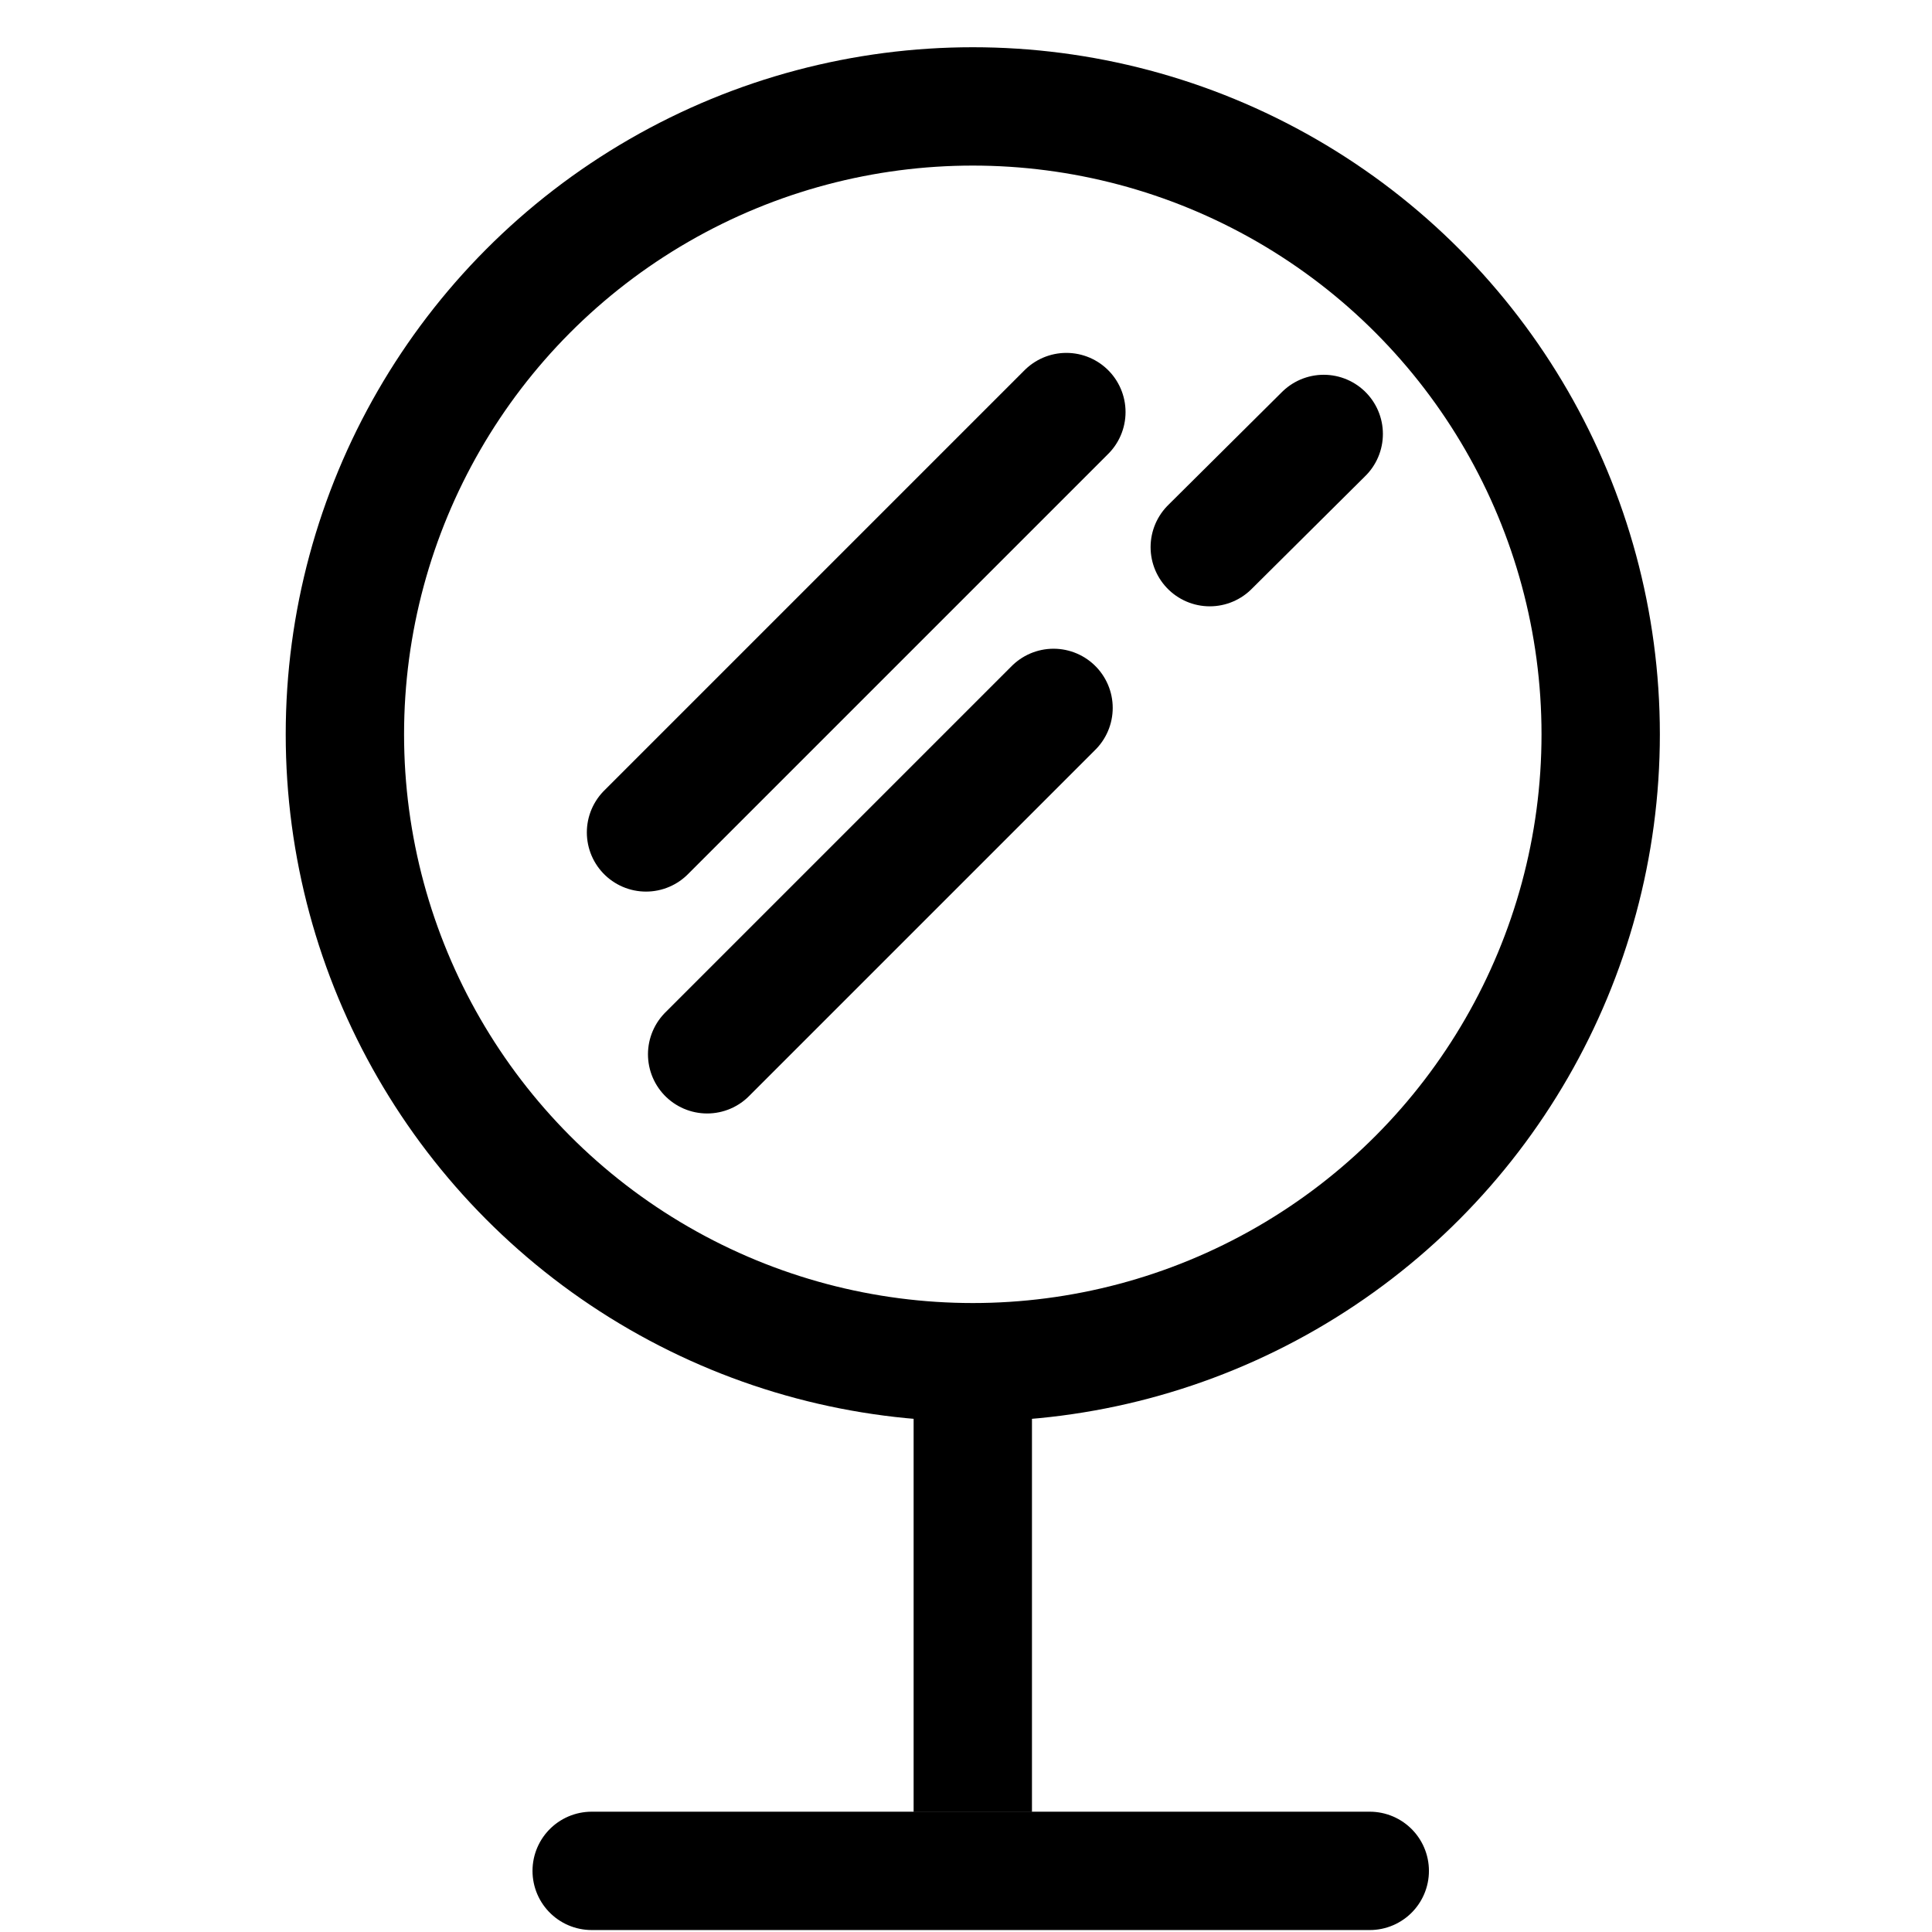
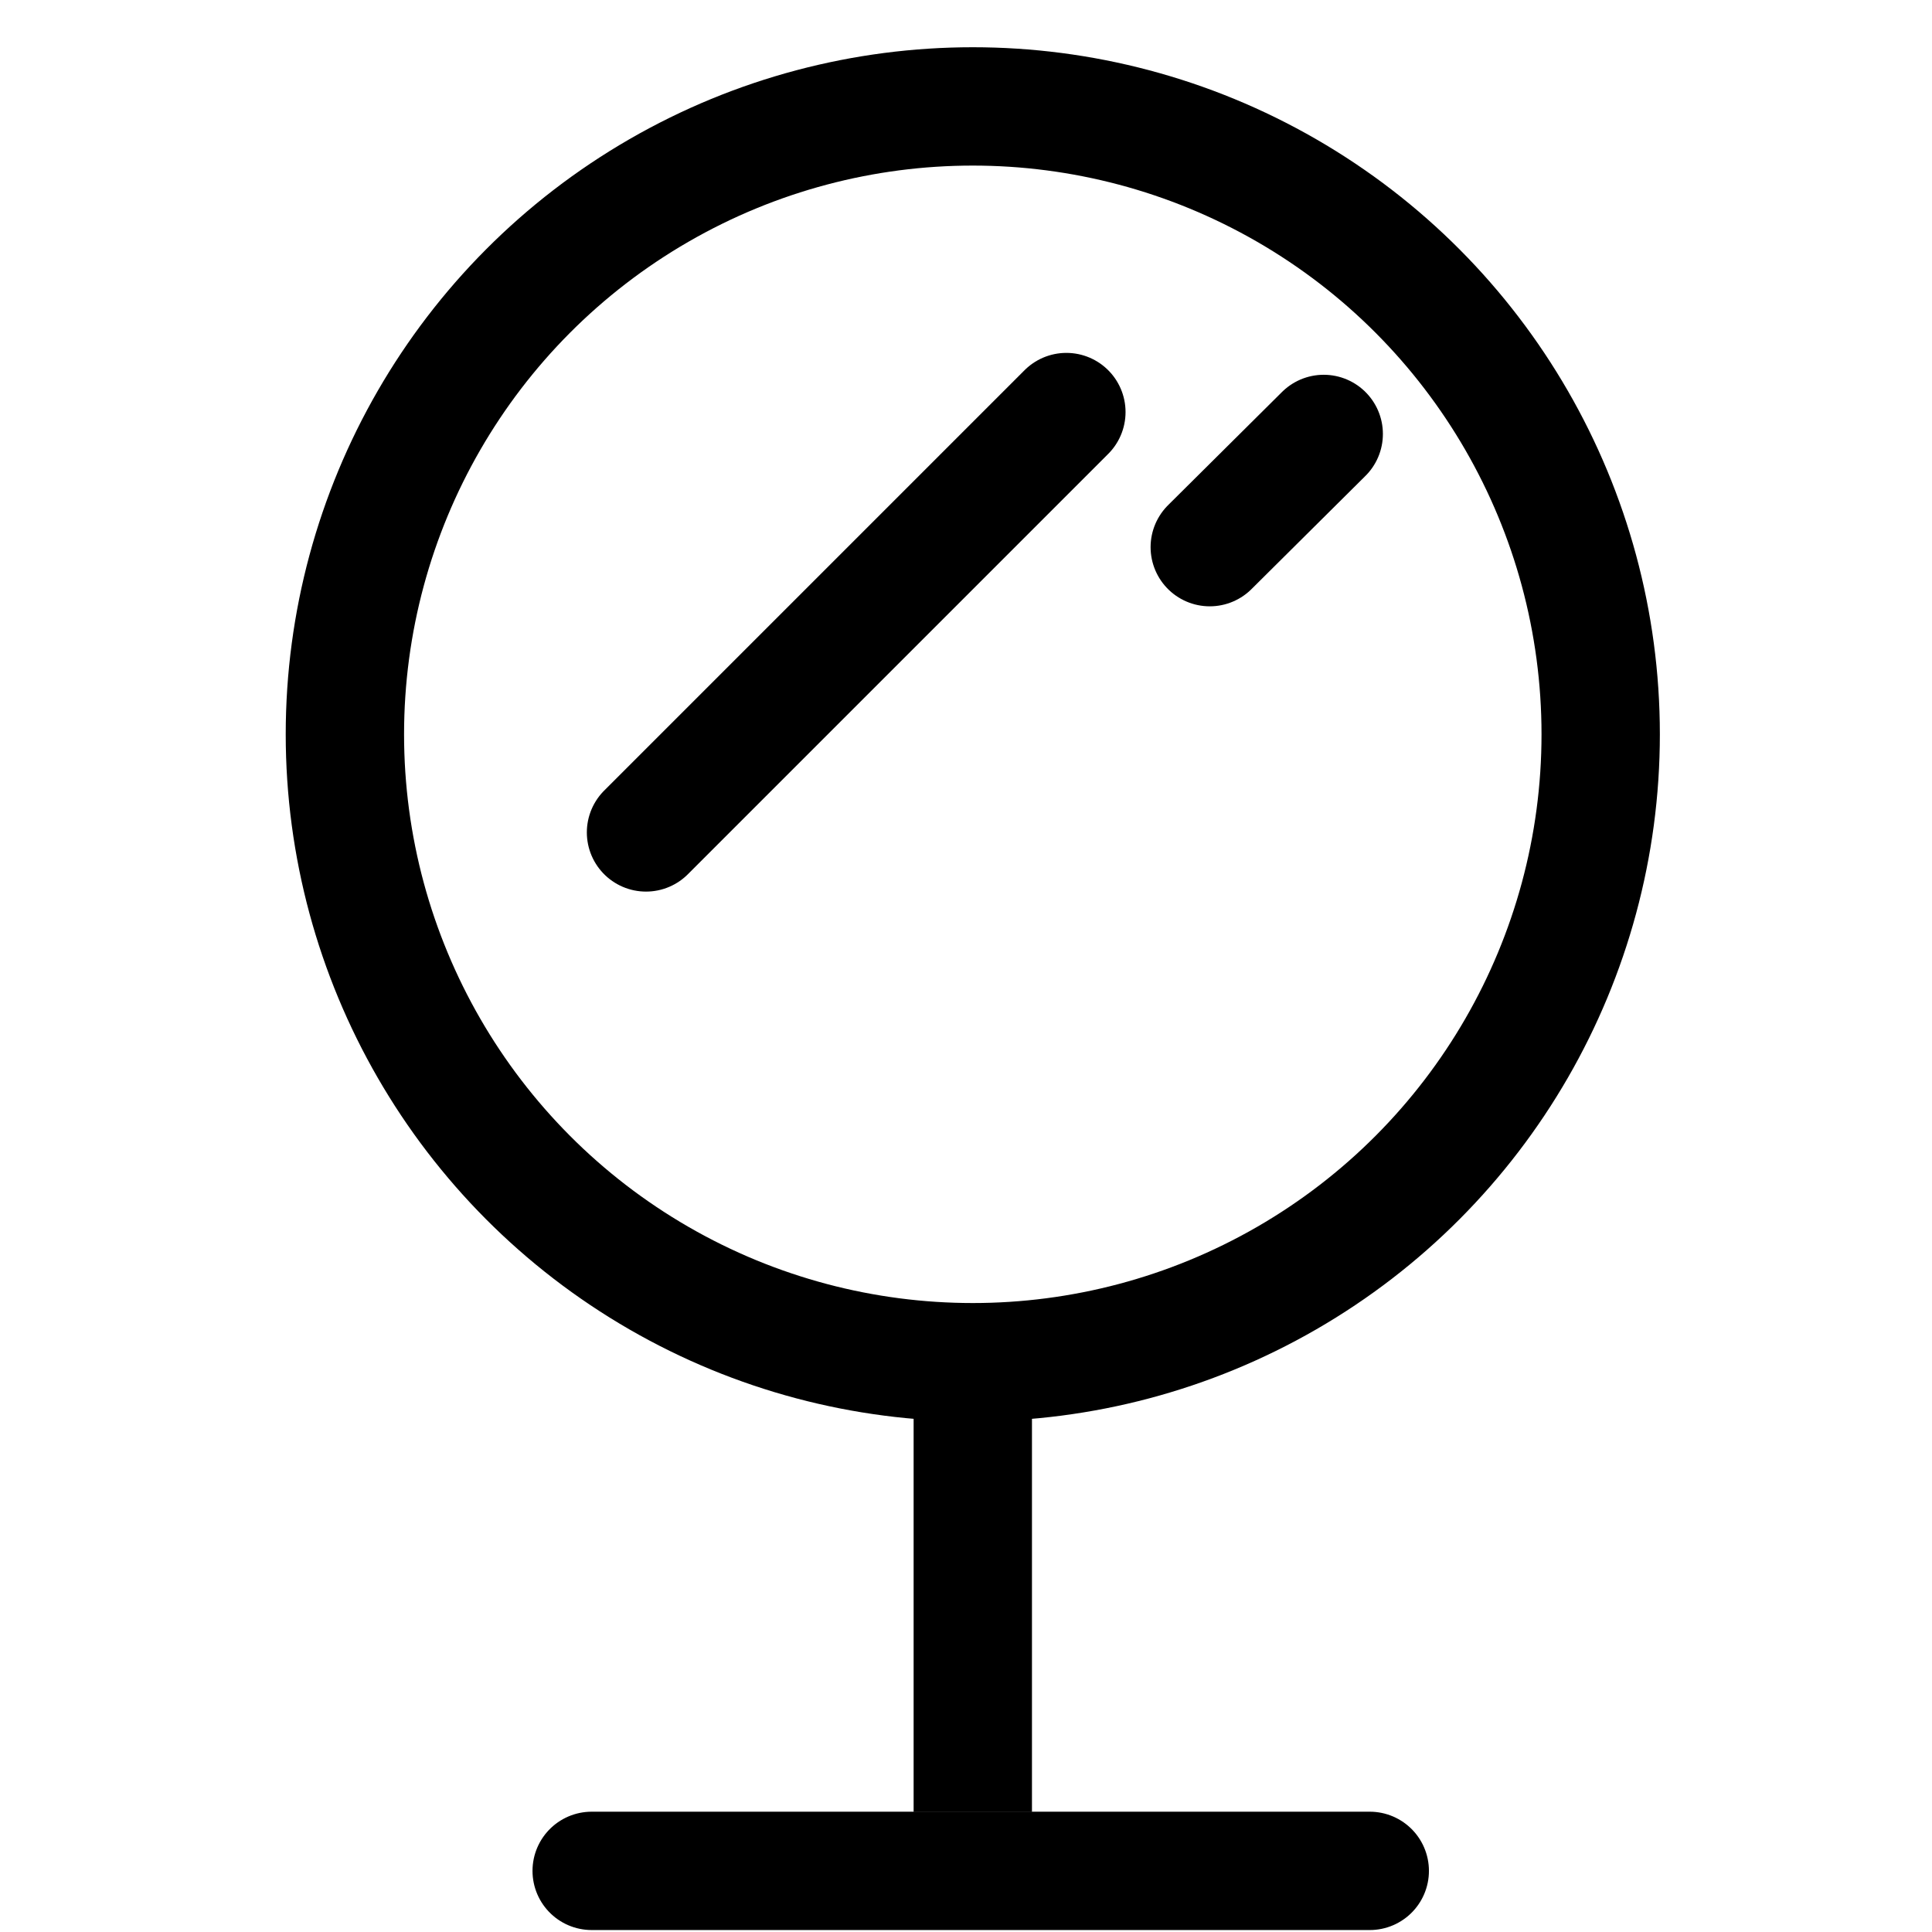
<svg xmlns="http://www.w3.org/2000/svg" version="1.1" x="0px" y="0px" viewBox="0 0 256 256" style="enable-background:new 0 0 256 256;" xml:space="preserve">
  <style type="text/css">
	.st0{fill:#231F20;stroke:#231F20;stroke-width:2.284;stroke-miterlimit:10;}
	.st1{fill:none;}
	.st2{fill:#231F20;stroke:#231F20;stroke-width:0.882;stroke-miterlimit:10;}
	.st3{fill:#231F20;}
	.st4{fill:none;stroke:#000000;stroke-width:15.681;stroke-miterlimit:10;}
	.st5{fill:none;stroke:#000000;stroke-width:15.681;stroke-linecap:round;stroke-miterlimit:10;}
	.st6{fill:#FFFFFF;}
	.st7{fill:none;stroke:#231F20;stroke-width:9;stroke-miterlimit:10;}
	.st8{fill:none;stroke:#231F20;stroke-width:1.603;stroke-miterlimit:10;}
	.st9{fill:none;stroke:#231F20;stroke-width:4.81;stroke-linecap:round;stroke-miterlimit:10;}
	.st10{fill:none;stroke:#000000;stroke-width:13.936;stroke-miterlimit:10;}
	.st11{fill:none;stroke:#231F20;stroke-width:6.995;stroke-miterlimit:10;}
	.st12{fill:none;stroke:#231F20;stroke-width:9;stroke-linecap:round;stroke-miterlimit:10;}
	.st13{display:none;}
</style>
  <g id="Layer_1">
</g>
  <g id="Layer_3">
    <circle class="st4" cx="128.9" cy="97.3" r="83.2" />
    <line class="st4" x1="128.9" y1="180.6" x2="128.9" y2="240.1" />
    <line class="st5" x1="181.5" y1="247.9" x2="78.4" y2="247.9" />
    <line class="st5" x1="141.3" y1="54.6" x2="85.6" y2="110.3" />
-     <line class="st5" x1="139.6" y1="93.8" x2="93.7" y2="139.7" />
    <line class="st5" x1="160.3" y1="72.5" x2="175.4" y2="57.5" />
  </g>
  <g id="Layer_2">
</g>
  <g id="Layer_4">
</g>
  <g id="Layer_6">
</g>
  <g id="Layer_5">
</g>
  <g id="Layer_7" class="st13">
</g>
</svg>